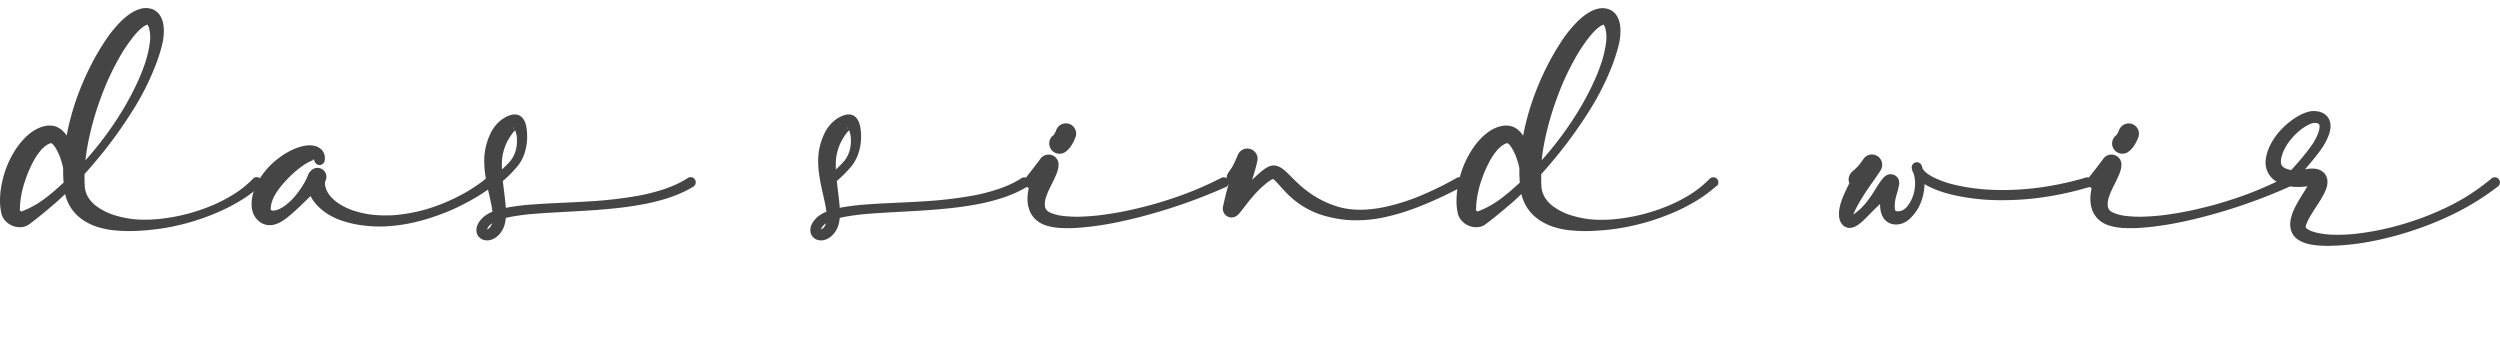
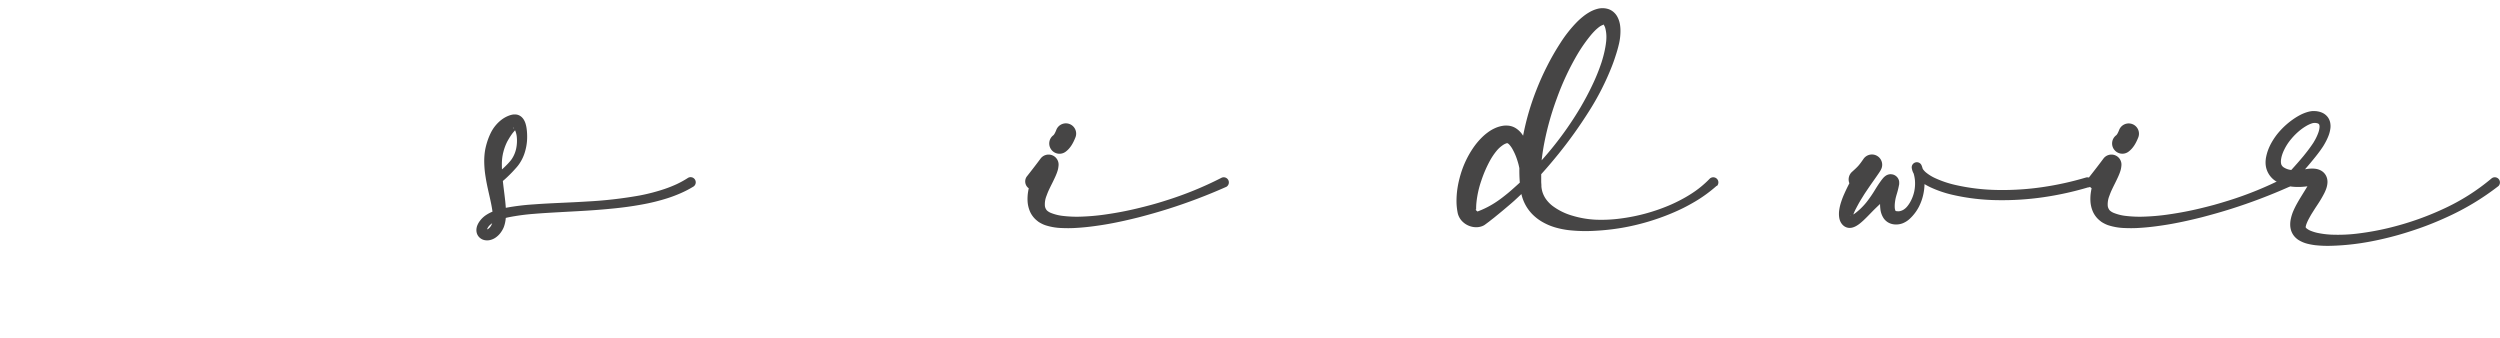
<svg xmlns="http://www.w3.org/2000/svg" id="Ebene_1" data-name="Ebene 1" viewBox="0 0 1850.45 249.69" width="296" height="40">
  <defs>
    <style>.cls-1{fill:#464545;}</style>
  </defs>
  <title>das_sind_wir</title>
-   <path class="cls-1" d="M192.77,137.34l-.22.21h0a102.38,102.38,0,0,1-15.85,11.51c-2.79,1.63-5.61,3.2-8.49,4.64s-5.81,2.76-8.77,4a170.7,170.7,0,0,1-36.88,10.77,171.2,171.2,0,0,1-19.28,2.14,115.13,115.13,0,0,1-19.86-.42,62.71,62.71,0,0,1-10.18-2.06,43.19,43.19,0,0,1-10.06-4.36,33.26,33.26,0,0,1-4.7-3.37,31,31,0,0,1-9.81-15.12c-.17-.61-.33-1.22-.47-1.83-1.75,1.68-3.53,3.34-5.35,5-2.39,2.14-4.85,4.19-7.32,6.27s-5,4.14-7.53,6.2c-1.27,1-2.58,2-3.91,3.07-.67.49-1.34,1-2,1.48l-1.05.73a4.16,4.16,0,0,1-.74.46,9.44,9.44,0,0,1-1.17.54,12.38,12.38,0,0,1-4.5.8,14.17,14.17,0,0,1-4.05-.6,14.54,14.54,0,0,1-7-4.56,13,13,0,0,1-2.35-4.3c-.12-.41-.25-.82-.33-1.24l-.18-1c-.08-.46-.16-.93-.22-1.39A44.45,44.45,0,0,1,0,149.43a63.68,63.68,0,0,1,.76-10.58q.41-2.58,1-5.12t1.32-5a70.57,70.57,0,0,1,8.85-18.84,52.88,52.88,0,0,1,6.93-8.42,37.62,37.62,0,0,1,4.41-3.74,27.59,27.59,0,0,1,5.34-3.11,22.77,22.77,0,0,1,6.45-1.8l.44-.06.57,0a11.34,11.34,0,0,1,1.17,0,13.3,13.3,0,0,1,2.35.25,12.84,12.84,0,0,1,4.22,1.66A17.07,17.07,0,0,1,49,99.69l.32.51A188,188,0,0,1,59,66.58c2.38-6.08,5-12,8-17.87a183.7,183.7,0,0,1,9.79-17.07A95.33,95.33,0,0,1,89.35,15.77c1.25-1.23,2.57-2.43,4-3.58A36,36,0,0,1,98,8.92a24.08,24.08,0,0,1,6-2.58,14.44,14.44,0,0,1,8.24.08,11.4,11.4,0,0,1,4.17,2.44,12.46,12.46,0,0,1,2.6,3.35,18.67,18.67,0,0,1,2,6.33,31.84,31.84,0,0,1,.24,5.63,42.26,42.26,0,0,1-.54,5.31q-.21,1.31-.51,2.61l-.6,2.43-.65,2.39-.7,2.36Q116.76,44,115,48.5A193.56,193.56,0,0,1,97.56,82.68a327.26,327.26,0,0,1-22.17,30.95c-4,4.92-8.07,9.79-12.34,14.5l-.48.53c0,1.62,0,3.24,0,4.86,0,.72,0,1.44.08,2.17l.06,1.07,0,.81,0,.22a21.1,21.1,0,0,0,.58,3.35,19,19,0,0,0,2.77,5.92A24,24,0,0,0,71,152.12a45.2,45.2,0,0,0,14.63,7.23,71.39,71.39,0,0,0,17.59,3,106.46,106.46,0,0,0,18.25-.9A137.42,137.42,0,0,0,157,151.88q4.24-1.78,8.32-3.91c2.71-1.41,5.38-2.9,7.94-4.55a75.05,75.05,0,0,0,14-11.32,3.8,3.8,0,1,1,5.51,5.24ZM45.08,136.8l2-1.82c0-.23-.05-.46-.06-.69q-.34-4.83-.27-9.63c0-.08,0-.17,0-.27,0-.27-.1-.58-.17-.9-.13-.65-.29-1.33-.46-2-.36-1.37-.79-2.76-1.25-4.11a42.45,42.45,0,0,0-3.41-7.58,18.63,18.63,0,0,0-2.08-2.85,3.89,3.89,0,0,0-1.72-1.23c-.16,0-.2,0-.2.08a.19.19,0,0,1,0,.07s0,0,0,0,0,0,0,0l-.14,0a9.59,9.59,0,0,0-2.46,1.14,22,22,0,0,0-5.08,4.6,47.24,47.24,0,0,0-4.47,6.54,88.57,88.57,0,0,0-6.71,15.37,72.4,72.4,0,0,0-3.62,16.24c-.13,1.34-.19,2.65-.22,3.94,0,.32,0,.63,0,1V155l0,0s0-.07-.08-.09-.22-.16-.26-.11.13.59.52.89c.19.15.39.27.53.38s.22.15.15.27-.3.24.23,0l1-.39c.69-.27,1.37-.56,2.06-.84q2.05-.88,4.08-1.92a67.86,67.86,0,0,0,7.82-4.71c2.52-1.74,4.93-3.64,7.32-5.59S42.77,138.86,45.08,136.8Zm19.81-29.63c-.67,3.76-1.24,7.54-1.65,11.31,2.54-2.84,5-5.72,7.42-8.68A248,248,0,0,0,92,79.29c3.12-5.35,6.06-10.8,8.69-16.37a143.15,143.15,0,0,0,6.9-17c.91-2.91,1.71-5.83,2.33-8.77.15-.74.29-1.48.43-2.21l.36-2.21.28-2.2c.07-.67.11-1.36.14-2.05a25.17,25.17,0,0,0-.79-7.83,7.26,7.26,0,0,0-1.19-2.5c-.19-.22-.35-.29-.39-.25s0,.15.06.21-.1.09-.26.16-.45.16-.78.32a12.92,12.92,0,0,0-2.45,1.55,34,34,0,0,0-2.77,2.48c-.92.94-1.84,1.94-2.74,3a113.28,113.28,0,0,0-10,14.23A194.39,194.39,0,0,0,74.53,72.46,213,213,0,0,0,64.89,107.17Z" />
-   <path class="cls-1" d="M364.42,137.85l-.17.13A147.89,147.89,0,0,1,348,148.35c-2.81,1.55-5.65,3-8.53,4.44s-5.82,2.68-8.78,3.89-6,2.31-9,3.38-6.09,2-9.19,2.84-6.23,1.61-9.39,2.25-6.36,1.15-9.58,1.53-6.45.66-9.72.75a97.66,97.66,0,0,1-9.82-.21c-3.29-.28-6.54-.63-9.81-1.22a76.21,76.21,0,0,1-9.75-2.41,52.68,52.68,0,0,1-9.54-4,40.77,40.77,0,0,1-8.75-6.38,35.82,35.82,0,0,1-3.78-4.24,29,29,0,0,1-2.51-4c-4.69,4.46-9.19,9.07-14.27,13.43-.53.46-1.07.9-1.62,1.35s-1.1.92-1.68,1.36c-1.15.88-2.38,1.72-3.72,2.55a21.9,21.9,0,0,1-4.59,2.12,13.66,13.66,0,0,1-6.18.56,11.85,11.85,0,0,1-3.48-1.07,13.26,13.26,0,0,1-3.08-2.06,14.63,14.63,0,0,1-3.87-5.68,16.81,16.81,0,0,1-.52-1.61c-.07-.28-.14-.57-.19-.86l-.09-.44-.06-.41a20.72,20.72,0,0,1-.26-2.7,29.07,29.07,0,0,1,.37-5.24,28.78,28.78,0,0,1,1.2-4.84,43.82,43.82,0,0,1,1.76-4.45,46.62,46.62,0,0,1,4.65-7.86A55.7,55.7,0,0,1,206.5,116.7q1.74-1.31,3.56-2.51c1.23-.78,2.5-1.52,3.79-2.22a43.05,43.05,0,0,1,8.41-3.49,31.18,31.18,0,0,1,4.91-1,17.1,17.1,0,0,1,2.8-.08,16.4,16.4,0,0,1,3.16.46,10.69,10.69,0,0,1,3.45,1.57,9,9,0,0,1,2.78,3,9.41,9.41,0,0,1,1.07,3.39,11.25,11.25,0,0,1-.1,2.88,3.83,3.83,0,0,1-7.34.85l-.26-.64c-.34-.86-.88-1.35-1.09-1.12s-.07.28-.08.42a.31.31,0,0,1-.2.32l-1.78.73a22.36,22.36,0,0,0-2.53,1.33,51,51,0,0,0-5.4,3.66c-.9.68-1.78,1.41-2.65,2.16s-1.75,1.47-2.59,2.25a93.91,93.91,0,0,0-9.21,10,50.83,50.83,0,0,0-3.61,5.31,26.49,26.49,0,0,0-2.36,5.3,15.05,15.05,0,0,0-.59,2.48c-.06.4-.13.8-.16,1.19,0,.06,0,.07,0,.08l0,0a1,1,0,0,0,0,.1,2.16,2.16,0,0,0,0,.27l-.07,1.05c0,.25-.12.45.08.71a2.15,2.15,0,0,0,1.55.53,8.17,8.17,0,0,0,2.74-.42,15.55,15.55,0,0,0,3.05-1.29c.51-.27,1-.55,1.53-.86s1-.65,1.48-1a41.88,41.88,0,0,0,5.5-4.87c.43-.46.87-.9,1.28-1.37l1.21-1.44c.8-1,1.6-1.94,2.35-3s1.44-2.08,2.15-3.14,1.32-2.18,2-3.28c.7-1.29,1.38-2.59,2-3.94,0-.21.06-.41.1-.61l.15.07c.36-.84.71-1.69,1-2.57h0l1.31-1.49a6.62,6.62,0,0,1,11,7.22,5.05,5.05,0,0,0-.37,2.16,11.86,11.86,0,0,0,.55,3,18.49,18.49,0,0,0,3.5,6.21,29.81,29.81,0,0,0,5.94,5.23,43,43,0,0,0,7.41,4,54.37,54.37,0,0,0,8.29,2.73,73.38,73.38,0,0,0,8.75,1.66,91.22,91.22,0,0,0,18,.28,120.87,120.87,0,0,0,35.34-8.77,144.31,144.31,0,0,0,16.49-8c2.64-1.54,5.22-3.18,7.74-4.89,1.26-.85,2.5-1.74,3.72-2.64s2.39-1.86,3.57-2.81l.05-.05a3.8,3.8,0,0,1,4.8,5.9Z" />
  <path class="cls-1" d="M513.18,138l-.07,0h0a75.42,75.42,0,0,1-9.22,4.79,101.26,101.26,0,0,1-9.58,3.65,147.81,147.81,0,0,1-19.65,4.83c-6.59,1.21-13.21,2.1-19.83,2.78s-13.24,1.22-19.84,1.64-13.2.75-19.77,1.12-13.13.73-19.63,1.26a160.61,160.61,0,0,0-19.14,2.56c-.7.15-1.39.31-2.08.48a25.73,25.73,0,0,1-.65,4.11,20.24,20.24,0,0,1-1,3.14c-.25.56-.48,1-.73,1.46s-.52.9-.82,1.35a15.77,15.77,0,0,1-4.77,4.79,12,12,0,0,1-3.52,1.5,9.48,9.48,0,0,1-4.35.06,7.65,7.65,0,0,1-4.35-2.72,7.28,7.28,0,0,1-1.24-2.39,8.47,8.47,0,0,1-.32-2.43,10,10,0,0,1,.93-3.9,14.56,14.56,0,0,1,1.72-2.85,18.24,18.24,0,0,1,4.53-4.26,28.3,28.3,0,0,1,4.73-2.49c-.26-2-.63-4.05-1.05-6.13-1.27-6.26-3-12.72-4.05-19.56a74.5,74.5,0,0,1-1-10.64,51,51,0,0,1,.18-5.63c.09-1,.2-1.92.35-2.89s.35-2,.56-2.86a52.23,52.23,0,0,1,1.59-5.47A46.26,46.26,0,0,1,363.35,98,27.79,27.79,0,0,1,371,88.61a21.93,21.93,0,0,1,5.88-3.28,15,15,0,0,1,2-.59l.62-.12.72-.1c.32,0,.59,0,1,0a6,6,0,0,1,1.22.11,7.13,7.13,0,0,1,2.06.69,8.25,8.25,0,0,1,1.46,1,9,9,0,0,1,1.69,2,13,13,0,0,1,1.47,3.42,22.84,22.84,0,0,1,.64,3,41.44,41.44,0,0,1,.42,5.68,37.84,37.84,0,0,1-1.35,10.86,31.34,31.34,0,0,1-4.63,10.06q-.4.58-.84,1.14c-.3.37-.6.74-.88,1.06-.57.67-1.16,1.29-1.73,1.93-1.15,1.28-2.33,2.51-3.56,3.72s-2.47,2.41-3.81,3.58c-.38.34-.78.67-1.18,1,.18,1.69.37,3.39.58,5.11.4,3.24.83,6.53,1.19,9.92.16,1.59.31,3.2.41,4.84.2,0,.4-.09.6-.12a171.76,171.76,0,0,1,20-2.42c13.27-1,26.43-1.29,39.52-2.14a312.56,312.56,0,0,0,38.83-4.43A140.1,140.1,0,0,0,492,139.66a92.76,92.76,0,0,0,8.83-3.52,69,69,0,0,0,8.19-4.52,3.8,3.8,0,1,1,4.14,6.37ZM360.46,170v.1C360.48,170.17,360.5,170.09,360.46,170Zm3.55-4.19a7.69,7.69,0,0,0,.3-.74l-.32.21a11.77,11.77,0,0,0-1.45,1.18,8,8,0,0,0-1.14,1.35,7.08,7.08,0,0,0-.76,1.41,2.34,2.34,0,0,0-.12.38l.23-.07a3.9,3.9,0,0,0,.94-.54,7.68,7.68,0,0,0,1.93-2.38C363.76,166.32,363.89,166.06,364,165.78Zm7.53-40.6,1-.88c1.15-1.07,2.28-2.18,3.37-3.33.54-.57,1.06-1.16,1.56-1.74.26-.31.48-.57.69-.85s.43-.56.63-.85a22.22,22.22,0,0,0,3.3-7.91,28.29,28.29,0,0,0,.4-8.75,16.12,16.12,0,0,0-1-4.09c-.08-.2-.16-.38-.25-.56-.49.51-1,1.14-1.55,1.78a36.87,36.87,0,0,0-2.12,3c-.69,1.07-1.34,2.18-2,3.35a37.24,37.24,0,0,0-2.92,7.68c-.18.71-.35,1.32-.47,2s-.26,1.32-.35,2a40.89,40.89,0,0,0-.35,4.23Q371.45,122.66,371.54,125.18Zm8.21-30.77a1.27,1.27,0,0,0,.41.35,1.75,1.75,0,0,0,.36.19,2.21,2.21,0,0,0-.76-.76C379.67,94.16,379.61,94.22,379.75,94.41Z" />
-   <path class="cls-1" d="M760.34,138l-.06,0h0a75.42,75.42,0,0,1-9.22,4.79,99.22,99.22,0,0,1-9.58,3.65,148.05,148.05,0,0,1-19.64,4.83c-6.6,1.21-13.22,2.1-19.84,2.78s-13.23,1.22-19.84,1.64-13.2.75-19.77,1.12-13.13.73-19.63,1.26a160.17,160.17,0,0,0-19.13,2.56c-.7.15-1.4.31-2.09.48a25.73,25.73,0,0,1-.65,4.11,18.32,18.32,0,0,1-1,3.14c-.25.56-.48,1-.73,1.46s-.52.9-.82,1.35a15.84,15.84,0,0,1-4.76,4.79,12.2,12.2,0,0,1-3.53,1.5,9.48,9.48,0,0,1-4.35.06,7.65,7.65,0,0,1-4.35-2.72,7.45,7.45,0,0,1-1.23-2.39,8.16,8.16,0,0,1-.33-2.43,10,10,0,0,1,.93-3.9,14.58,14.58,0,0,1,1.73-2.85,19.38,19.38,0,0,1,2.11-2.36,20.07,20.07,0,0,1,2.41-1.9,28.38,28.38,0,0,1,4.74-2.49c-.26-2-.63-4.05-1.06-6.13-1.27-6.26-3-12.72-4.05-19.56a74.5,74.5,0,0,1-1-10.64,53.62,53.62,0,0,1,.18-5.63c.09-1,.2-1.92.36-2.89s.35-2,.56-2.86a49.86,49.86,0,0,1,1.58-5.47A44.67,44.67,0,0,1,610.52,98a27.64,27.64,0,0,1,7.67-9.38,21.84,21.84,0,0,1,5.89-3.28,14.38,14.38,0,0,1,2-.59l.62-.12.73-.1c.31,0,.58,0,.94,0a6.05,6.05,0,0,1,1.23.11,7.34,7.34,0,0,1,2.06.69,8.15,8.15,0,0,1,1.45,1,9,9,0,0,1,1.69,2,12.62,12.62,0,0,1,1.47,3.42,22.84,22.84,0,0,1,.64,3,41.49,41.49,0,0,1,.43,5.68A38.2,38.2,0,0,1,636,111.27a31.53,31.53,0,0,1-4.62,10.06c-.27.39-.56.77-.85,1.14s-.6.74-.88,1.06c-.57.67-1.16,1.29-1.73,1.93-1.15,1.28-2.33,2.51-3.56,3.72s-2.47,2.41-3.8,3.58c-.39.34-.78.67-1.19,1,.18,1.69.37,3.39.58,5.11.4,3.24.84,6.53,1.19,9.92.16,1.59.31,3.2.41,4.84l.6-.12a171.76,171.76,0,0,1,20.05-2.42c13.27-1,26.43-1.29,39.52-2.14a312.56,312.56,0,0,0,38.83-4.43,140.1,140.1,0,0,0,18.64-4.86,92.76,92.76,0,0,0,8.83-3.52,69.92,69.92,0,0,0,8.2-4.52,3.8,3.8,0,0,1,4.13,6.37ZM607.62,170v.1C607.64,170.17,607.66,170.09,607.62,170Zm3.56-4.19a7.42,7.42,0,0,0,.29-.74c-.1.08-.22.14-.32.21a12.58,12.58,0,0,0-1.45,1.18,8,8,0,0,0-1.14,1.35,7.08,7.08,0,0,0-.76,1.41,2.34,2.34,0,0,0-.12.38l.23-.07a4.14,4.14,0,0,0,1-.54,7.66,7.66,0,0,0,1.92-2.38C610.92,166.32,611.05,166.06,611.18,165.78Zm7.52-40.6,1-.88c1.15-1.07,2.28-2.18,3.37-3.33.54-.57,1.06-1.16,1.56-1.74.26-.31.48-.57.7-.85s.42-.56.62-.85a22.42,22.42,0,0,0,3.31-7.91,28.92,28.92,0,0,0,.4-8.75,16.56,16.56,0,0,0-1-4.09c-.08-.2-.16-.38-.24-.56-.5.51-1,1.14-1.56,1.78a36.87,36.87,0,0,0-2.12,3c-.69,1.07-1.34,2.18-2,3.35a37.24,37.24,0,0,0-2.92,7.68c-.18.71-.34,1.32-.47,2s-.25,1.32-.35,2a38.32,38.32,0,0,0-.34,4.23C618.64,121.86,618.64,123.5,618.7,125.18Zm8.21-30.77a1.39,1.39,0,0,0,.41.35,1.6,1.6,0,0,0,.37.19,2.39,2.39,0,0,0-.76-.76C626.83,94.16,626.77,94.22,626.91,94.41Z" />
  <path class="cls-1" d="M907.57,138.15l-.21.1a409.12,409.12,0,0,1-42.49,16.12q-5.42,1.71-10.87,3.26t-11,3c-7.34,1.85-14.74,3.53-22.23,4.88-3.74.68-7.51,1.24-11.31,1.75s-7.61.91-11.47,1.16a95.91,95.91,0,0,1-11.77.19,43.61,43.61,0,0,1-12.45-2.08,21,21,0,0,1-3.33-1.48,19.27,19.27,0,0,1-1.69-1c-.56-.42-1.14-.88-1.62-1.29a17.79,17.79,0,0,1-4.83-6.55,22.72,22.72,0,0,1-1.72-7.62,33.4,33.4,0,0,1,.42-7c.13-.83.29-1.63.46-2.42a6.43,6.43,0,0,1-1-.86,6.25,6.25,0,0,1-.29-8.05l.06-.06,2.52-3.22,2.51-3.24c1.67-2.16,3.31-4.34,4.93-6.51a7.41,7.41,0,0,1,13.32,5.22l-.09.78h0a15.66,15.66,0,0,1-.58,2.86c-.21.69-.41,1.27-.61,1.81-.4,1.06-.81,2-1.2,2.88l-1.2,2.55-1.18,2.42c-.8,1.56-1.54,3.1-2.25,4.6s-1.28,3-1.8,4.42a16.62,16.62,0,0,0-1.18,7.54,6.26,6.26,0,0,0,1.15,2.85,4.23,4.23,0,0,0,.5.57c.21.16.39.34.65.51a10.86,10.86,0,0,0,1.71,1,34.13,34.13,0,0,0,9.51,2.41,89.61,89.61,0,0,0,10.7.58,162.48,162.48,0,0,0,21.91-1.86c7.31-1.07,14.6-2.46,21.81-4.19q5.41-1.28,10.79-2.74t10.68-3.17a261.27,261.27,0,0,0,41.15-16.78h0a3.8,3.8,0,1,1,3.51,6.74ZM778.08,110.48a7.6,7.6,0,0,1,1.66-10.6c.21-.18,1-1,2.15-4A7.6,7.6,0,1,1,796,101.56c-1.39,3.48-3.48,7.83-7.3,10.6a7.58,7.58,0,0,1-10.62-1.68Z" />
-   <path class="cls-1" d="M1082,138.11l-.12.06c-8.68,4.55-17.52,8.84-26.63,12.62q-6.81,2.86-13.87,5.22a147.89,147.89,0,0,1-14.34,4.08,97.55,97.55,0,0,1-30.15,2.53c-2.56-.21-5.14-.61-7.68-1.06s-5-1-7.52-1.67a62.14,62.14,0,0,1-21.14-10,69.16,69.16,0,0,1-6-5c-1.89-1.76-3.66-3.63-5.34-5.46s-3.25-3.71-4.72-5.21a17.32,17.32,0,0,0-1.89-1.74l-.28-.19-.1,0a12,12,0,0,0-1.17.56,24,24,0,0,0-2.61,1.73,71.83,71.83,0,0,0-10.16,9.59q-2.38,2.67-4.64,5.53l-4.55,5.88c-.4.51-.81,1-1.27,1.56-.23.27-.46.54-.73.84a13.71,13.71,0,0,1-1,1,7.16,7.16,0,0,1-.91.69,4.21,4.21,0,0,1-.4.24c-.13.08-.38.2-.57.29s-.31.13-.47.18a4.62,4.62,0,0,1-.61.19,6.39,6.39,0,0,1-2.34.15,6.3,6.3,0,0,1-4.13-2.21,6.13,6.13,0,0,1-1.07-1.75,6.51,6.51,0,0,1-.38-1.28,6,6,0,0,1-.11-.88c0-.2,0-.5,0-.63s0-.64.06-.79c.06-.43.12-.69.17-.94l.08-.32.07-.26.13-.45,0-.21.1-.42.2-.85c.53-2.3,1.1-4.63,1.66-7,.57-2.17,1.15-4.33,1.74-6.5a7.6,7.6,0,0,1-.1-8.66h0l0,0c.83-1.21,1.68-2.39,2.26-3.29.31-.45.55-.87.82-1.32s.51-1,.78-1.49c.53-1.06,1.07-2.23,1.61-3.43l1.6-3.67a7.59,7.59,0,0,1,14.37,4.7l-.11.48h0c-1,4.57-2.35,9-3.79,13.44l.28-.27c1.8-1.75,3.64-3.47,5.63-5.21A40.8,40.8,0,0,1,936,124.9a19,19,0,0,1,2-1.24,12.15,12.15,0,0,1,2.71-1.1,8.9,8.9,0,0,1,2.05-.28,7.84,7.84,0,0,1,1.32.1c.31.06.62.12.91.2a12,12,0,0,1,2.91,1.25,23.87,23.87,0,0,1,3.75,2.83c2,1.86,3.7,3.59,5.38,5.27s3.31,3.27,5,4.78,3.39,2.94,5.17,4.28,3.6,2.6,5.48,3.79a74.71,74.71,0,0,0,12,6.08q3.17,1.24,6.5,2.2a51.65,51.65,0,0,0,6.65,1.39,67.59,67.59,0,0,0,6.84.58c2.3.06,4.61,0,6.93-.12a99.55,99.55,0,0,0,13.88-2,153.05,153.05,0,0,0,27.06-8.69,243.84,243.84,0,0,0,25.72-12.74h0a3.8,3.8,0,0,1,3.75,6.62ZM909,148.94c.18-.11.38-.25.59-.4l-.24.1a3.33,3.33,0,0,0-.38.19l-.2.13c-.19.14-.18.16-.16.17A1.14,1.14,0,0,0,909,148.94Zm33.91-16.85a.83.83,0,0,0-.36.07h.11C942.83,132.14,942.89,132.1,942.87,132.09Z" />
  <path class="cls-1" d="M1270.63,137.34l-.22.21h0a103.34,103.34,0,0,1-15.85,11.51c-2.79,1.63-5.61,3.2-8.49,4.64s-5.82,2.76-8.77,4a170.79,170.79,0,0,1-36.89,10.77,170.77,170.77,0,0,1-19.27,2.14,115.13,115.13,0,0,1-19.86-.42,63,63,0,0,1-10.19-2.06,43.3,43.3,0,0,1-10-4.36,33.26,33.26,0,0,1-4.7-3.37,31,31,0,0,1-9.81-15.12c-.17-.61-.33-1.22-.47-1.83-1.76,1.68-3.53,3.34-5.35,5-2.39,2.14-4.85,4.19-7.32,6.27s-5,4.14-7.53,6.2c-1.28,1-2.59,2-3.91,3.07-.68.49-1.35,1-2,1.48l-1,.73a4.16,4.16,0,0,1-.74.46,9.44,9.44,0,0,1-1.17.54,12.38,12.38,0,0,1-4.5.8,14.17,14.17,0,0,1-4-.6,14.61,14.61,0,0,1-7-4.56,13.23,13.23,0,0,1-2.35-4.3c-.11-.41-.24-.82-.32-1.24l-.18-1c-.08-.46-.16-.93-.22-1.39a44.45,44.45,0,0,1-.44-5.48,63.68,63.68,0,0,1,.76-10.58c.27-1.72.6-3.43,1-5.12s.84-3.35,1.33-5a70.26,70.26,0,0,1,8.85-18.84,52.34,52.34,0,0,1,6.93-8.42,37.62,37.62,0,0,1,4.41-3.74,27.59,27.59,0,0,1,5.34-3.11,22.77,22.77,0,0,1,6.45-1.8l.44-.06.57,0a11.24,11.24,0,0,1,1.16,0,13.41,13.41,0,0,1,2.36.25,12.7,12.7,0,0,1,4.21,1.66,16.85,16.85,0,0,1,5.16,5.11c.12.17.22.34.32.51a188.9,188.9,0,0,1,9.74-33.62c2.38-6.08,5-12,8-17.87a183.7,183.7,0,0,1,9.79-17.07,95.33,95.33,0,0,1,12.57-15.87c1.25-1.23,2.57-2.43,4-3.58a35.36,35.36,0,0,1,4.69-3.27,24.08,24.08,0,0,1,6-2.58,14.44,14.44,0,0,1,8.24.08,11.4,11.4,0,0,1,4.17,2.44,12.46,12.46,0,0,1,2.6,3.35,18.67,18.67,0,0,1,2,6.33,30.89,30.89,0,0,1,.23,5.63,40.47,40.47,0,0,1-.53,5.31q-.21,1.31-.51,2.61l-.6,2.43-.65,2.39-.71,2.36c-1,3.14-2,6.21-3.2,9.23a193.56,193.56,0,0,1-17.44,34.18,329.07,329.07,0,0,1-22.17,30.95c-4,4.92-8.07,9.79-12.34,14.5l-.48.53c0,1.62,0,3.24,0,4.86,0,.72,0,1.44.08,2.17l.06,1.07,0,.81,0,.22a21.1,21.1,0,0,0,.58,3.35,19,19,0,0,0,2.77,5.92,24.19,24.19,0,0,0,4.88,5.06,45.3,45.3,0,0,0,14.63,7.23,71.47,71.47,0,0,0,17.59,3,106.53,106.53,0,0,0,18.26-.9,137.42,137.42,0,0,0,35.48-9.54q4.25-1.78,8.32-3.91c2.71-1.41,5.38-2.9,7.94-4.55a75.05,75.05,0,0,0,14-11.32,3.8,3.8,0,1,1,5.51,5.24Zm-147.7-.54c.67-.6,1.33-1.21,2-1.82,0-.23,0-.46-.05-.69q-.34-4.83-.28-9.63c0-.08,0-.17,0-.27,0-.27-.1-.58-.17-.9-.13-.65-.29-1.33-.46-2-.36-1.37-.79-2.76-1.25-4.11a42.46,42.46,0,0,0-3.42-7.58,17.38,17.38,0,0,0-2.08-2.85,3.83,3.83,0,0,0-1.71-1.23c-.16,0-.21,0-.2.08a.17.17,0,0,1,0,.07s0,0,0,0a0,0,0,0,1,0,0l-.14,0a9.44,9.44,0,0,0-2.46,1.14,21.8,21.8,0,0,0-5.08,4.6,47.24,47.24,0,0,0-4.47,6.54,89.37,89.37,0,0,0-6.72,15.37,72.37,72.37,0,0,0-3.61,16.24c-.14,1.34-.2,2.65-.22,3.94,0,.32,0,.63,0,1V155l0,0s0-.07-.08-.09-.22-.16-.26-.11.13.59.52.89c.19.15.39.27.53.38s.22.15.15.27-.3.24.23,0l1-.39,2.06-.84c1.37-.59,2.73-1.23,4.07-1.92a68,68,0,0,0,7.83-4.71c2.52-1.74,4.93-3.64,7.32-5.59S1120.63,138.86,1122.93,136.8Zm19.82-29.63c-.67,3.76-1.25,7.54-1.65,11.31,2.54-2.84,5-5.72,7.42-8.68a249,249,0,0,0,21.34-30.51c3.12-5.35,6.06-10.8,8.69-16.37a141.42,141.42,0,0,0,6.89-17c.92-2.91,1.72-5.83,2.34-8.77.15-.74.28-1.48.43-2.21l.36-2.21.28-2.2c.07-.67.11-1.36.14-2.05a25.47,25.47,0,0,0-.79-7.83,7.26,7.26,0,0,0-1.19-2.5c-.19-.22-.35-.29-.4-.25s0,.15.07.21-.1.09-.26.16-.45.16-.78.32a12.62,12.62,0,0,0-2.45,1.55,34,34,0,0,0-2.77,2.48c-.92.94-1.84,1.94-2.74,3a113.28,113.28,0,0,0-10,14.23,194.39,194.39,0,0,0-15.29,32.64A213,213,0,0,0,1142.75,107.17Z" />
  <path class="cls-1" d="M1545.69,138.47h0a232.68,232.68,0,0,1-33,7.29,212.15,212.15,0,0,1-33.81,2.21,157.14,157.14,0,0,1-33.84-4,82.57,82.57,0,0,1-16.49-5.68c-1.36-.67-2.72-1.39-4.06-2.21a38.49,38.49,0,0,1-.76,6.94,37.51,37.51,0,0,1-3.44,9.91,31.48,31.48,0,0,1-2.89,4.56,32.41,32.41,0,0,1-3.8,4.23,16.9,16.9,0,0,1-5.31,3.38,13.51,13.51,0,0,1-3.4.8,12.66,12.66,0,0,1-1.74.07,12.25,12.25,0,0,1-1.86-.17,11,11,0,0,1-4-1.5,10.58,10.58,0,0,1-3.2-3.15,15.56,15.56,0,0,1-2.28-6.7,31.4,31.4,0,0,1-.23-3.66c-1.34,1.26-2.67,2.53-4,3.83-2.78,2.74-5.38,5.63-8.41,8.43-.76.7-1.55,1.4-2.41,2.09a19.87,19.87,0,0,1-2.94,2,12.56,12.56,0,0,1-2,.89,8.28,8.28,0,0,1-2.89.48,7.06,7.06,0,0,1-3.78-1.2,7.87,7.87,0,0,1-1.48-1.3,9.46,9.46,0,0,1-2.06-3.93,12.47,12.47,0,0,1-.27-1.23c0-.38-.11-.78-.13-1.14a20.67,20.67,0,0,1,.09-4,34.48,34.48,0,0,1,1.53-6.56,55.4,55.4,0,0,1,2.24-5.8c.82-1.86,1.68-3.67,2.56-5.45.41-.82.82-1.63,1.24-2.44a7.59,7.59,0,0,1,2-8.48h0c.87-.79,1.74-1.57,2.52-2.31s1.48-1.44,2.09-2.12,1.21-1.44,1.84-2.29,1.28-1.78,1.94-2.73l.07-.1a7.59,7.59,0,0,1,13.22,7.3h0c-.1.21-.2.44-.3.64l-.2.37-.3.54-.49.78c-.3.47-.58.89-.87,1.3l-1.65,2.39-3.24,4.61q-1.59,2.28-3.14,4.57c-1,1.52-2.06,3-3,4.56s-1.93,3.06-2.81,4.59c-.45.77-.88,1.54-1.28,2.3s-.84,1.52-1.21,2.27A41.42,41.42,0,0,0,1372,158c-.07.2-.14.39-.2.58l.13-.08A21.27,21.27,0,0,0,1374,157a42.78,42.78,0,0,0,4-3.58,48.29,48.29,0,0,0,3.68-4.11,92.56,92.56,0,0,0,6.37-9.31c1-1.61,2-3.23,3.13-4.83.56-.8,1.12-1.61,1.77-2.44.33-.42.67-.85,1.12-1.35.24-.25.48-.52,1-.94l.51-.4.17-.12.26-.17.3-.18.46-.23.29-.12.45-.16.47-.13a5.14,5.14,0,0,1,.82-.14,6.05,6.05,0,0,1,1,0,6.38,6.38,0,0,1,1.47.25,6.23,6.23,0,0,1,1.53.69,6.4,6.4,0,0,1,1.39,1.17,6.09,6.09,0,0,1,.83,1.18,7.78,7.78,0,0,1,.44,1,6.28,6.28,0,0,1,.2.76c0,.18.06.37.08.55s0,.4,0,.52v.29a5.44,5.44,0,0,1,0,.57c0,.13,0,.26,0,.39l-.09.45c-.29,1.5-.63,3-1,4.43s-.86,2.87-1.23,4.29a29.78,29.78,0,0,0-.8,4.18,21.82,21.82,0,0,0-.17,3.78,7.08,7.08,0,0,0,.44,2.27c.07.15.07.17.07.22s.1.15.35.24a3.32,3.32,0,0,0,.49.11c.18,0,.44,0,.62.06a6.73,6.73,0,0,0,1.25,0,8.67,8.67,0,0,0,3-1,11,11,0,0,0,2.89-2.44,21.63,21.63,0,0,0,2.31-3.33,27.88,27.88,0,0,0,3-7.83,28.59,28.59,0,0,0,.52-8.4,26.89,26.89,0,0,0-.93-4.89,11.89,11.89,0,0,1-1.4-4.06v0a3.79,3.79,0,0,1,7.29-1.91h0c.3.79.56,1.59.8,2.39a5.09,5.09,0,0,0,.39.6,12.54,12.54,0,0,0,2.22,2.3,31.32,31.32,0,0,0,6.28,3.9,76,76,0,0,0,15,5.13,150.42,150.42,0,0,0,32.18,3.79,203.45,203.45,0,0,0,32.6-2.13,225.17,225.17,0,0,0,32-7.05,3.8,3.8,0,1,1,2.17,7.28ZM1369.4,159.54a1.48,1.48,0,0,0,.49-.08,1.08,1.08,0,0,0-.42,0C1369.23,159.47,1369.26,159.54,1369.4,159.54Zm9.18-40.86,0,.09,0-.06s0-.09,0-.09Zm24.09,21.54.07-.05a2.49,2.49,0,0,0,.23-.19c.11-.11,0,0-.08,0Z" />
  <path class="cls-1" d="M1694.28,138.15l-.21.1a410,410,0,0,1-42.49,16.12q-5.41,1.71-10.87,3.26t-11,3c-7.34,1.85-14.74,3.53-22.23,4.88-3.75.68-7.52,1.24-11.31,1.75s-7.61.91-11.47,1.16a95.91,95.91,0,0,1-11.77.19,43.55,43.55,0,0,1-12.45-2.08,21,21,0,0,1-3.33-1.48,19.27,19.27,0,0,1-1.69-1c-.56-.42-1.14-.88-1.62-1.29a17.79,17.79,0,0,1-4.83-6.55,22.72,22.72,0,0,1-1.72-7.62,32.74,32.74,0,0,1,.42-7c.13-.83.29-1.63.46-2.42a6.43,6.43,0,0,1-1-.86,6.24,6.24,0,0,1-.29-8.05l.06-.06,2.52-3.22,2.51-3.24c1.67-2.16,3.31-4.34,4.93-6.51a7.41,7.41,0,0,1,13.32,5.22l-.09.78h0a15.66,15.66,0,0,1-.58,2.86c-.21.69-.41,1.27-.61,1.81-.4,1.06-.81,2-1.2,2.88l-1.2,2.55-1.18,2.42c-.8,1.56-1.54,3.1-2.25,4.6s-1.28,3-1.8,4.42a16.79,16.79,0,0,0-1.19,7.54,6.39,6.39,0,0,0,1.16,2.85,4.22,4.22,0,0,0,.49.57c.21.16.39.34.65.51a11,11,0,0,0,1.72,1,34.13,34.13,0,0,0,9.51,2.41,89.49,89.49,0,0,0,10.7.58,162.48,162.48,0,0,0,21.91-1.86c7.31-1.07,14.6-2.46,21.81-4.19q5.41-1.28,10.79-2.74c3.58-1,7.13-2.06,10.68-3.17a261.66,261.66,0,0,0,41.15-16.78h0a3.8,3.8,0,1,1,3.51,6.74Zm-129.49-27.67a7.6,7.6,0,0,1,1.66-10.6c.21-.18,1-1,2.15-4a7.6,7.6,0,0,1,14.11,5.65c-1.39,3.48-3.48,7.83-7.3,10.6a7.58,7.58,0,0,1-10.62-1.68Z" />
  <path class="cls-1" d="M1849.14,137.65l-.14.11a189.88,189.88,0,0,1-38,22.83c-6.7,3.07-13.52,5.85-20.47,8.27s-14,4.61-21.11,6.42-14.35,3.36-21.67,4.47a179.82,179.82,0,0,1-22.25,2,84.94,84.94,0,0,1-11.54-.42,46.67,46.67,0,0,1-6-1.09,23.09,23.09,0,0,1-6.41-2.65,14,14,0,0,1-3.27-2.79,13,13,0,0,1-2.43-4.33,14.71,14.71,0,0,1-.68-4.48,19.25,19.25,0,0,1,.39-3.86,31.67,31.67,0,0,1,2-6.34,58.21,58.21,0,0,1,2.68-5.36c.93-1.69,1.89-3.31,2.86-4.88s1.9-3.1,2.82-4.57c.69-1.13,1.37-2.24,2-3.28l-.77.1c-.51.07-1,.12-1.54.17-1,.11-2.08.17-3.13.21a40.6,40.6,0,0,1-6.39-.27c-.58-.07-1.16-.16-1.74-.26a3.81,3.81,0,0,1-3.6-.78l-.08-.09c-.39-.12-.78-.24-1.17-.38a21.49,21.49,0,0,1-6.55-3.61,16.38,16.38,0,0,1-4.92-6.73,15.71,15.71,0,0,1-1-4.06,18.17,18.17,0,0,1,0-3.9l.11-.93c0-.3.09-.55.14-.83.1-.55.21-1.09.34-1.62.26-1.07.56-2.12.91-3.13a38.74,38.74,0,0,1,2.58-5.79,48.65,48.65,0,0,1,7.14-9.82,56.61,56.61,0,0,1,9-7.82A47,47,0,0,1,1702.4,85a29.67,29.67,0,0,1,5.95-2.38A17.61,17.61,0,0,1,1712,82c.33,0,.68,0,1,0l.89.06c.58,0,1.17.12,1.78.23a13.5,13.5,0,0,1,3.79,1.26,10.61,10.61,0,0,1,3.53,3,10.39,10.39,0,0,1,1.8,4.17,13.28,13.28,0,0,1,.15,3.89,23.36,23.36,0,0,1-1.68,6.34,42.92,42.92,0,0,1-2.64,5.35c-.46.82-1,1.74-1.56,2.54s-1.08,1.61-1.64,2.37c-2.23,3.07-4.56,5.93-6.92,8.77-1.44,1.74-2.9,3.45-4.37,5.15l.45-.08c1-.17,2.12-.32,3.3-.4a18.72,18.72,0,0,1,4,.1,12.3,12.3,0,0,1,2.71.68,11,11,0,0,1,1.63.79,9.71,9.71,0,0,1,1.74,1.33,9.36,9.36,0,0,1,2.41,4.06,10.55,10.55,0,0,1,.36,3.61,16.45,16.45,0,0,1-1,4.51,28.76,28.76,0,0,1-1.37,3.16c-1,1.92-1.94,3.59-2.93,5.21s-2,3.15-3,4.65-1.91,3-2.81,4.4-1.72,2.87-2.46,4.23a33.87,33.87,0,0,0-1.82,3.83,13.12,13.12,0,0,0-.7,2.41c0,.2-.12.3,0,.49a2.75,2.75,0,0,0,.75.85,12.17,12.17,0,0,0,3.44,1.88,30,30,0,0,0,4.56,1.36,62.73,62.73,0,0,0,10.14,1.29,119,119,0,0,0,21.12-1,201.93,201.93,0,0,0,21-3.85c6.94-1.67,13.82-3.66,20.58-6a212.53,212.53,0,0,0,19.87-8,156.74,156.74,0,0,0,36-22.68,3.8,3.8,0,0,1,5,5.75Zm-160.45-15.86a4.63,4.63,0,0,0,1.57,1.84,12.85,12.85,0,0,0,5.7,2c3.08-3.35,6.08-6.78,9-10.27,2.24-2.77,4.44-5.58,6.38-8.45.49-.71,1-1.43,1.39-2.14s.82-1.37,1.21-2.14a37.39,37.39,0,0,0,2-4.5,15.13,15.13,0,0,0,.93-4.18,4.67,4.67,0,0,0-.12-1.53,1.9,1.9,0,0,0-.37-.76,2.21,2.21,0,0,0-.67-.43,5,5,0,0,0-1.39-.35,6.69,6.69,0,0,0-3.41.36,21.59,21.59,0,0,0-4,1.89,37,37,0,0,0-4,2.73,46,46,0,0,0-7,6.84,37.82,37.82,0,0,0-5.21,8A27.51,27.51,0,0,0,1689,115a18.17,18.17,0,0,0-.49,2.13c-.07.35-.12.7-.16,1,0,.17,0,.37-.06.51l0,.43a6.65,6.65,0,0,0,.08,1.52A3.84,3.84,0,0,0,1688.69,121.79ZM1712,137.57l-.13,0,.05,0C1712.07,137.62,1712.06,137.59,1712,137.57Z" />
</svg>